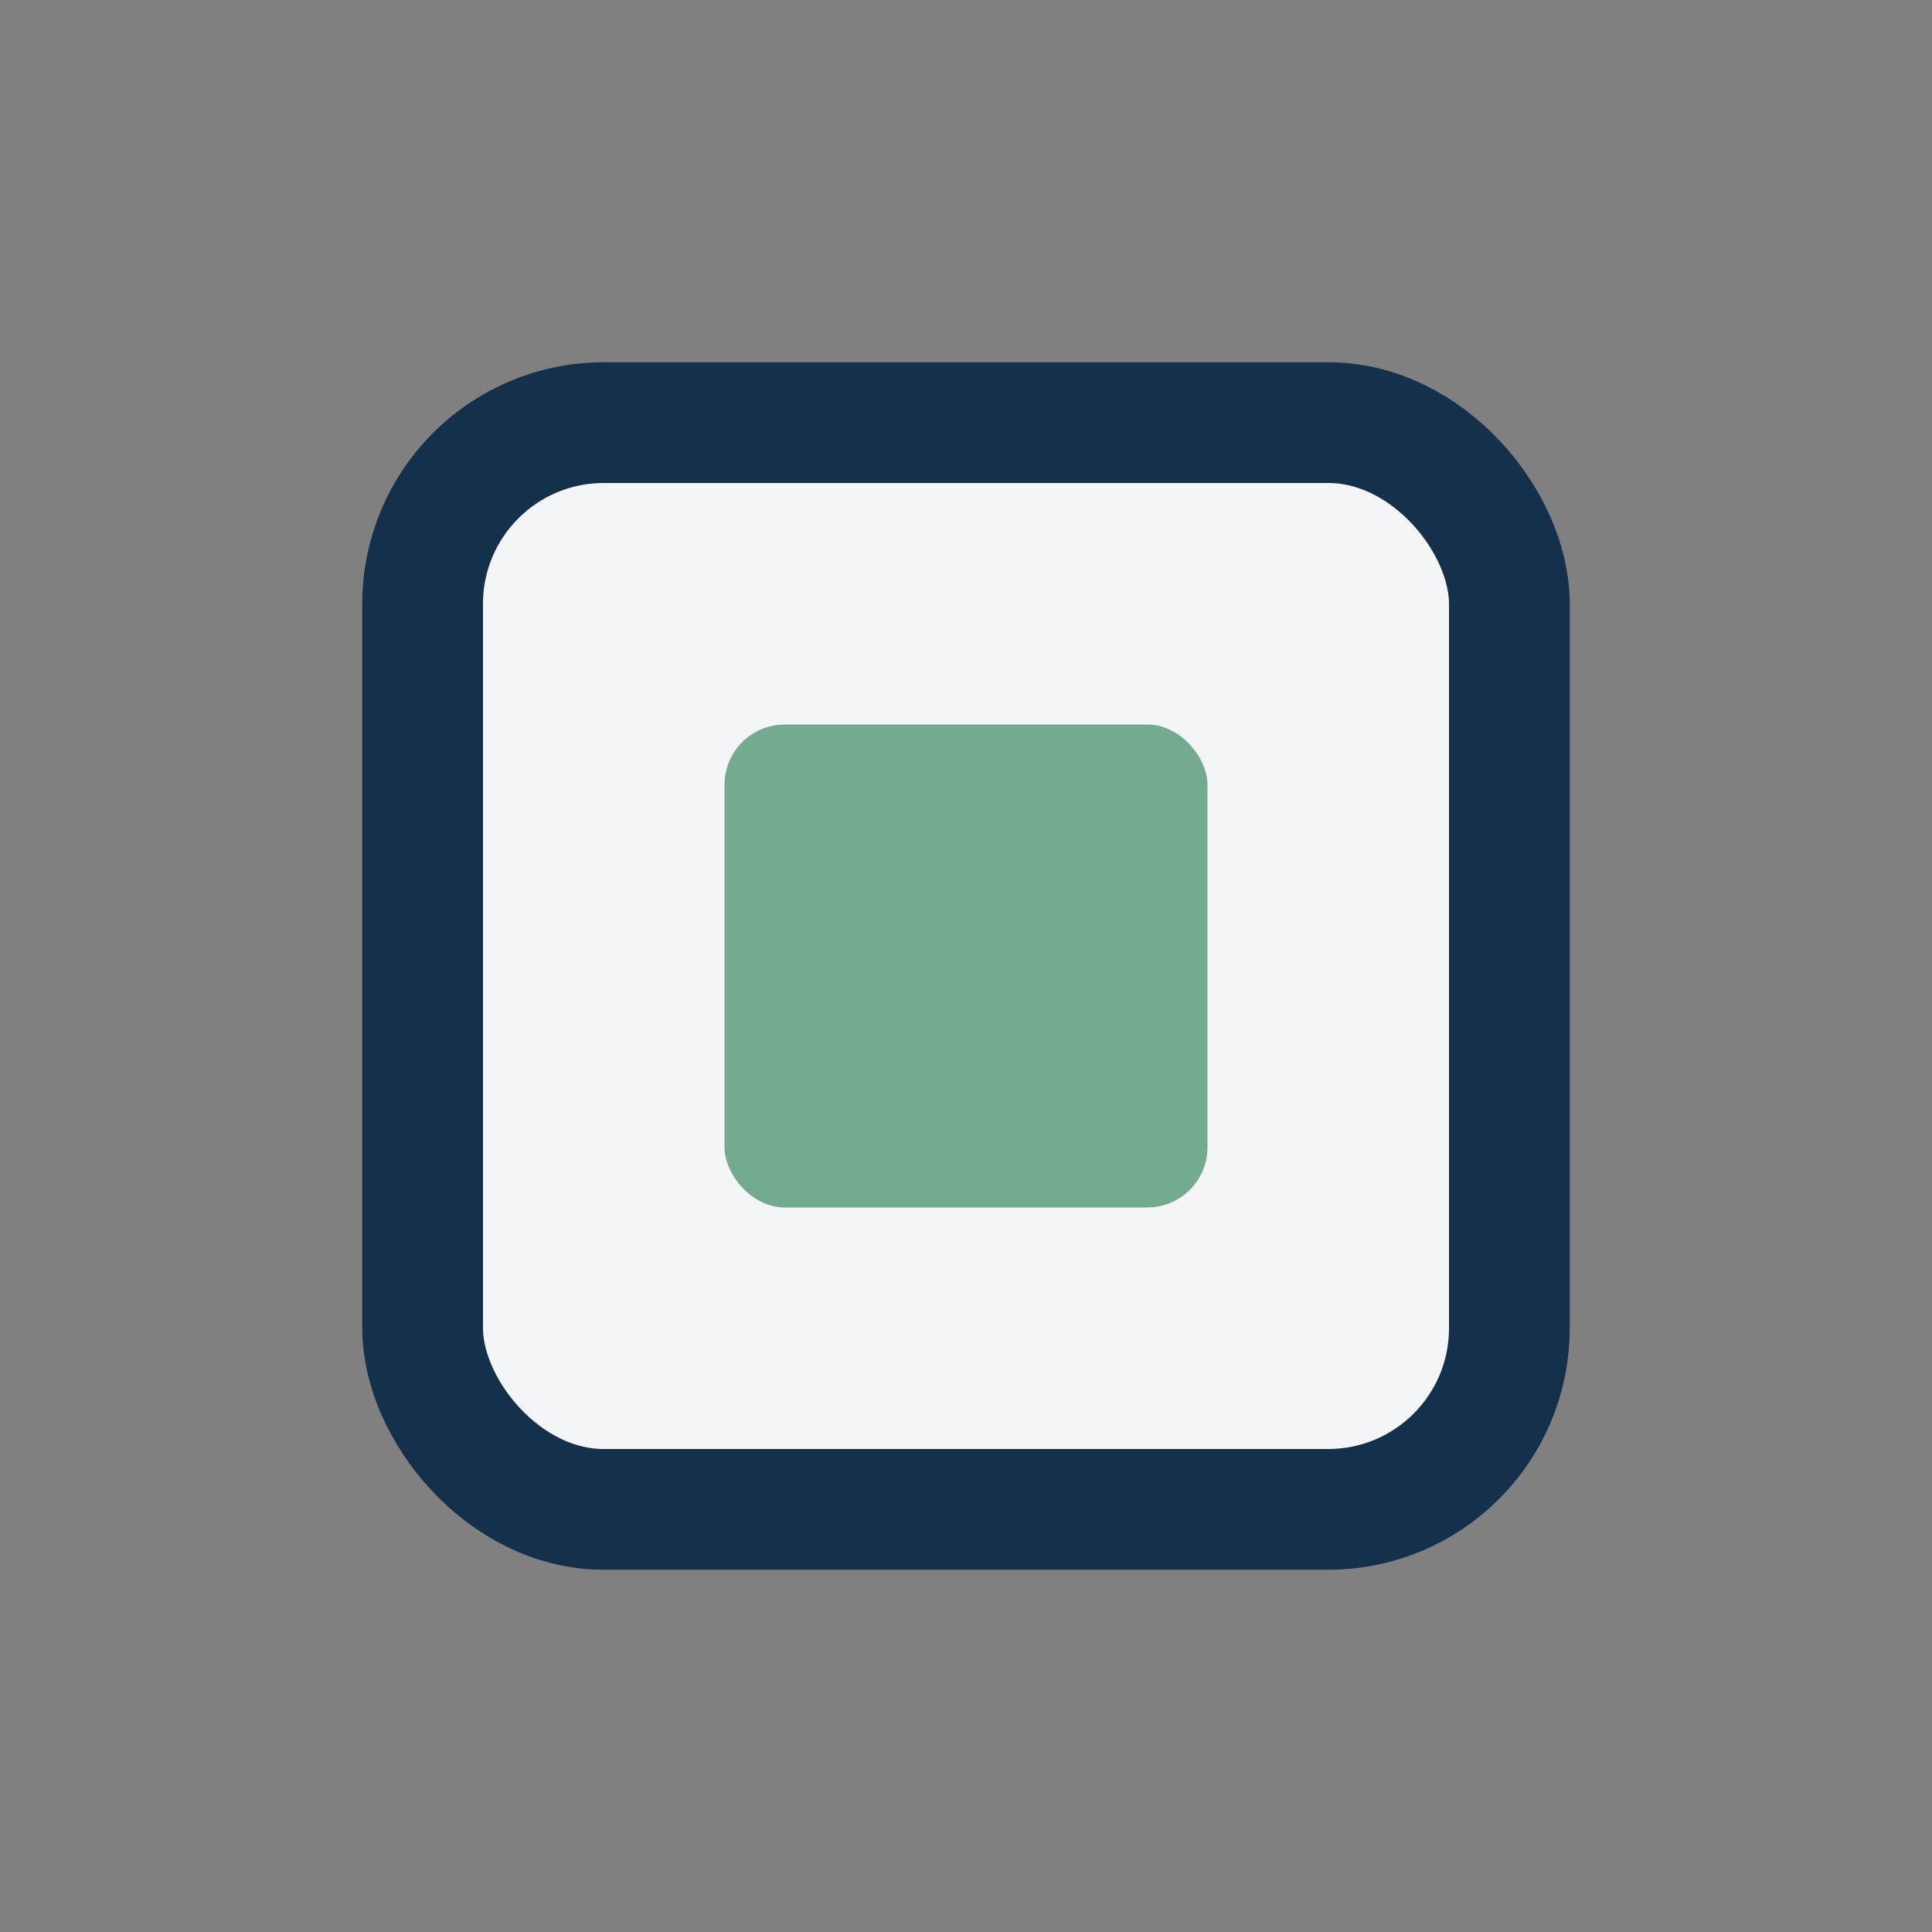
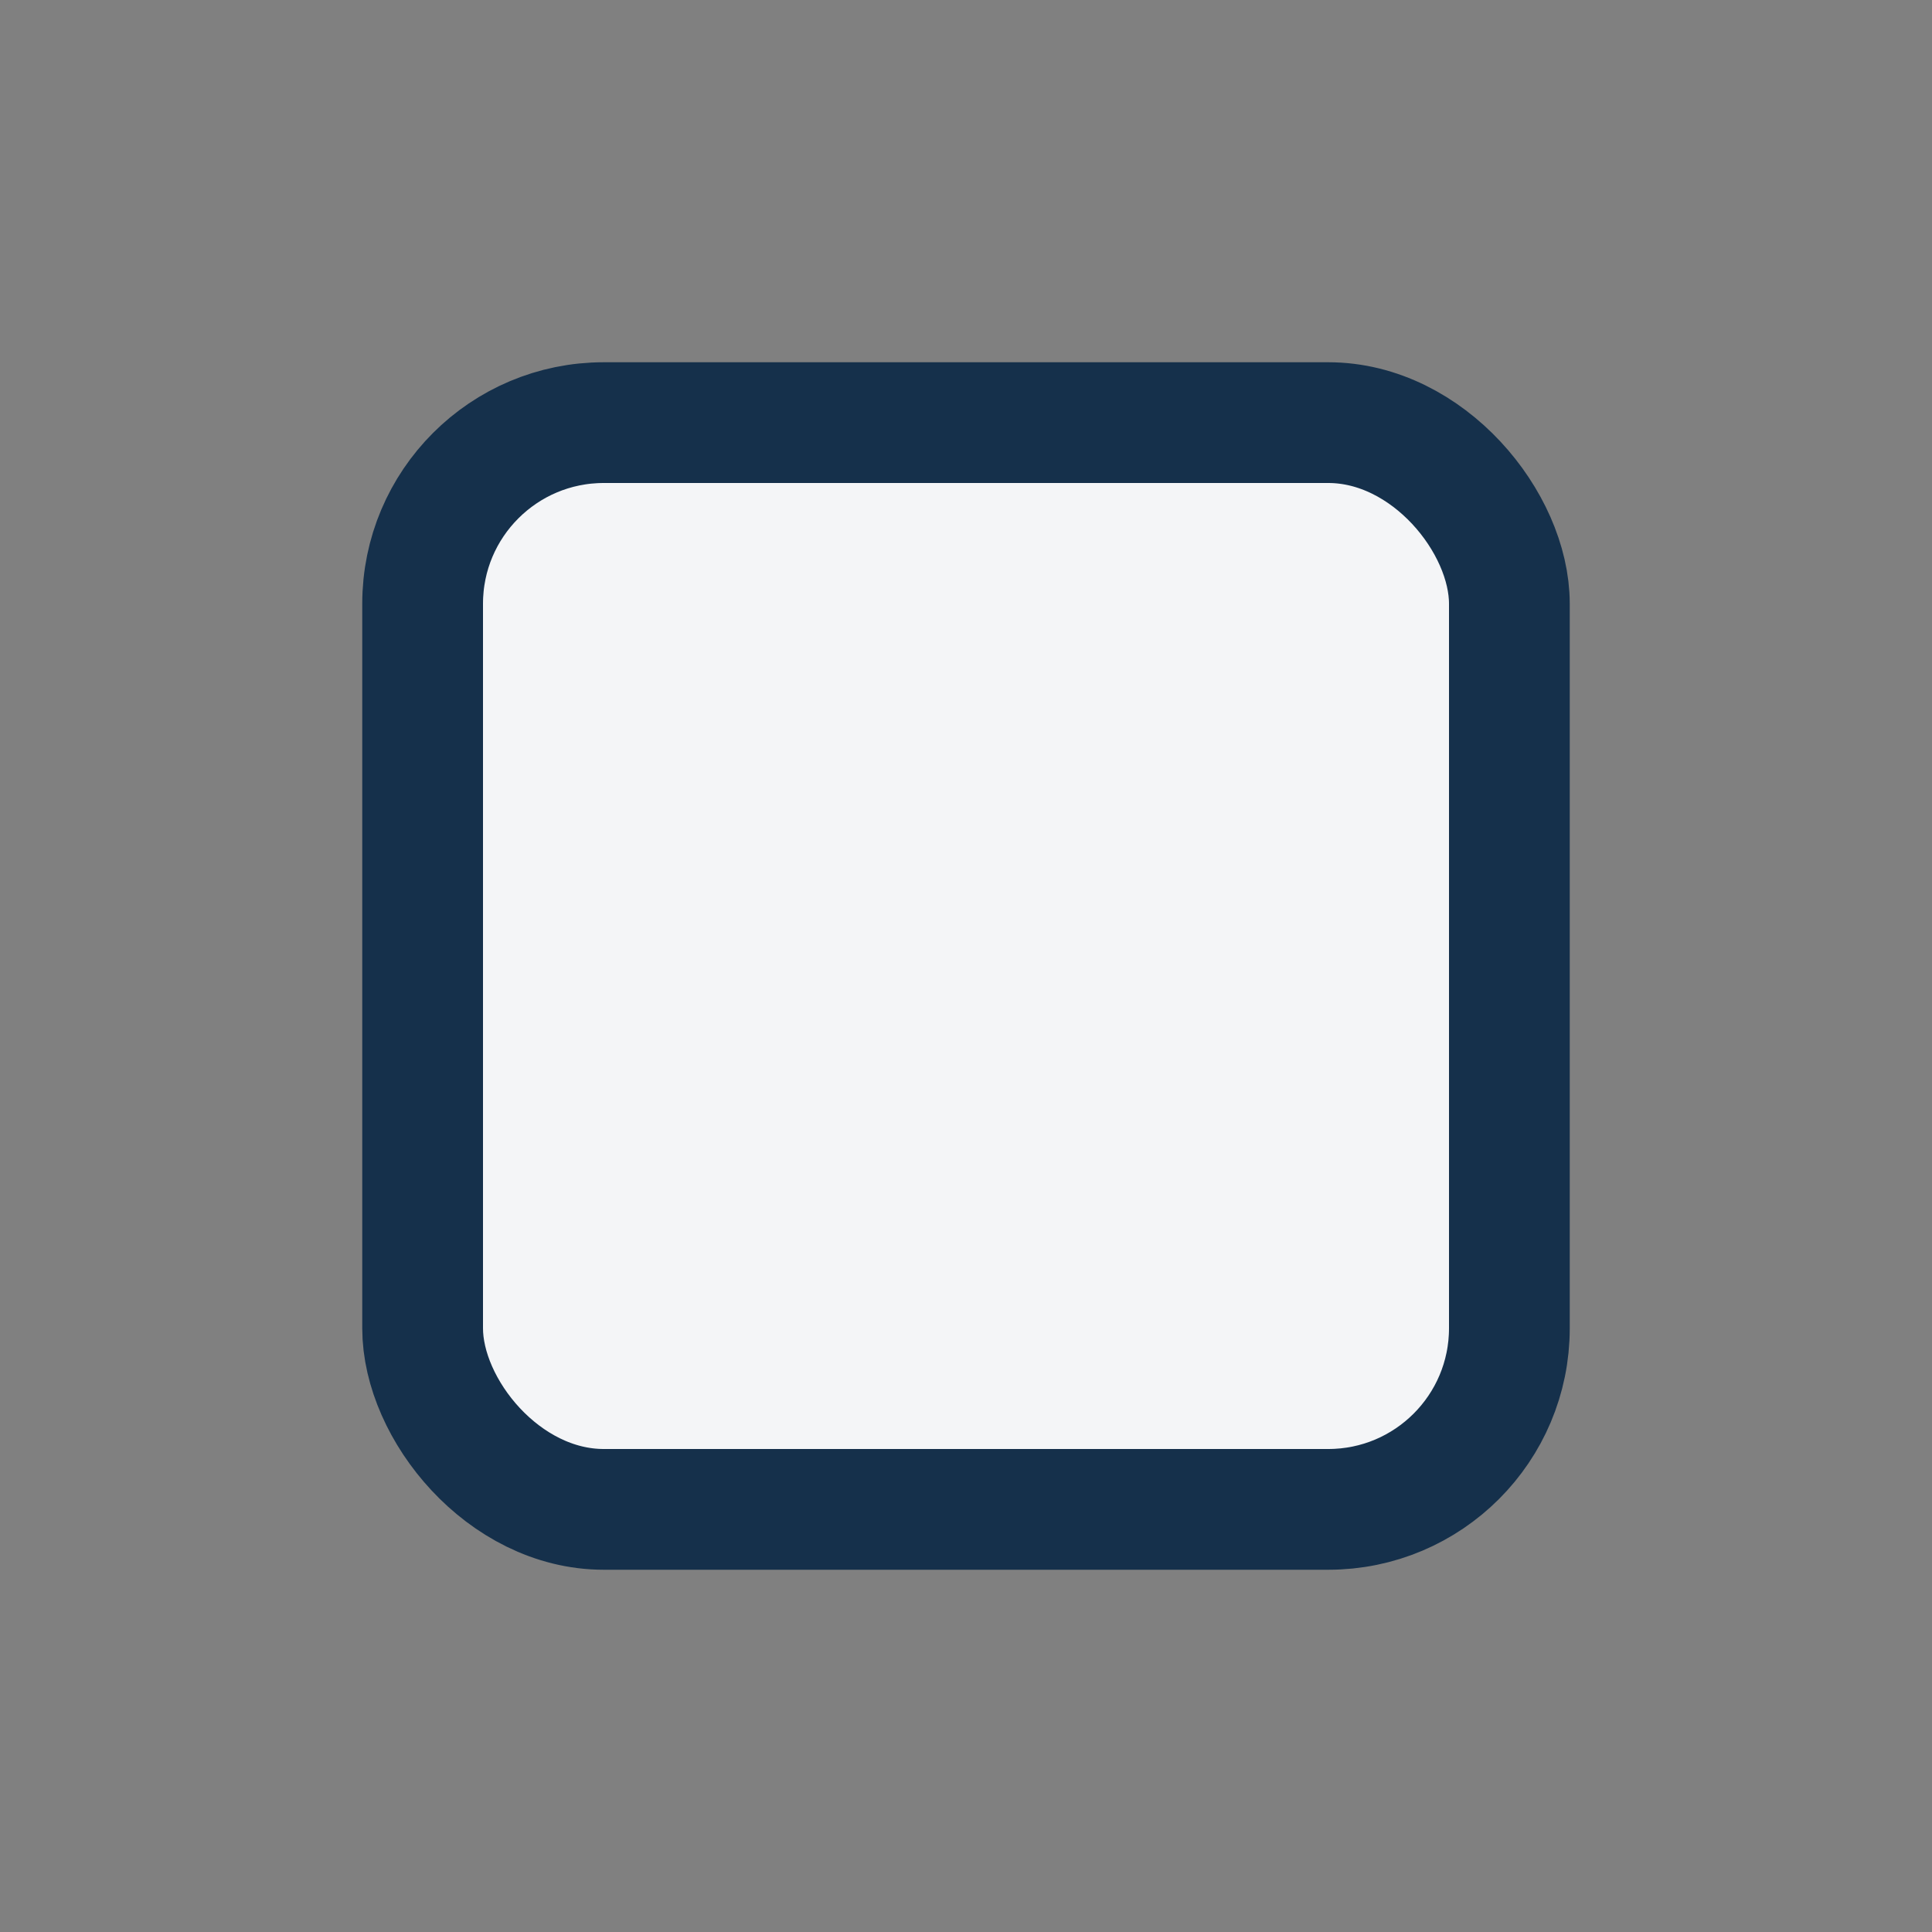
<svg xmlns="http://www.w3.org/2000/svg" width="32" height="32" viewBox="0 0 32 32">
  <rect x="0" y="0" width="32" height="32" fill="#808080" stroke="none" />
  <rect x="7" y="7" width="18" height="18" rx="3" fill="#F4F5F7" stroke="#15304B" stroke-width="2" />
-   <rect x="12" y="12" width="8" height="8" rx="1" fill="#74AB90" />
</svg>